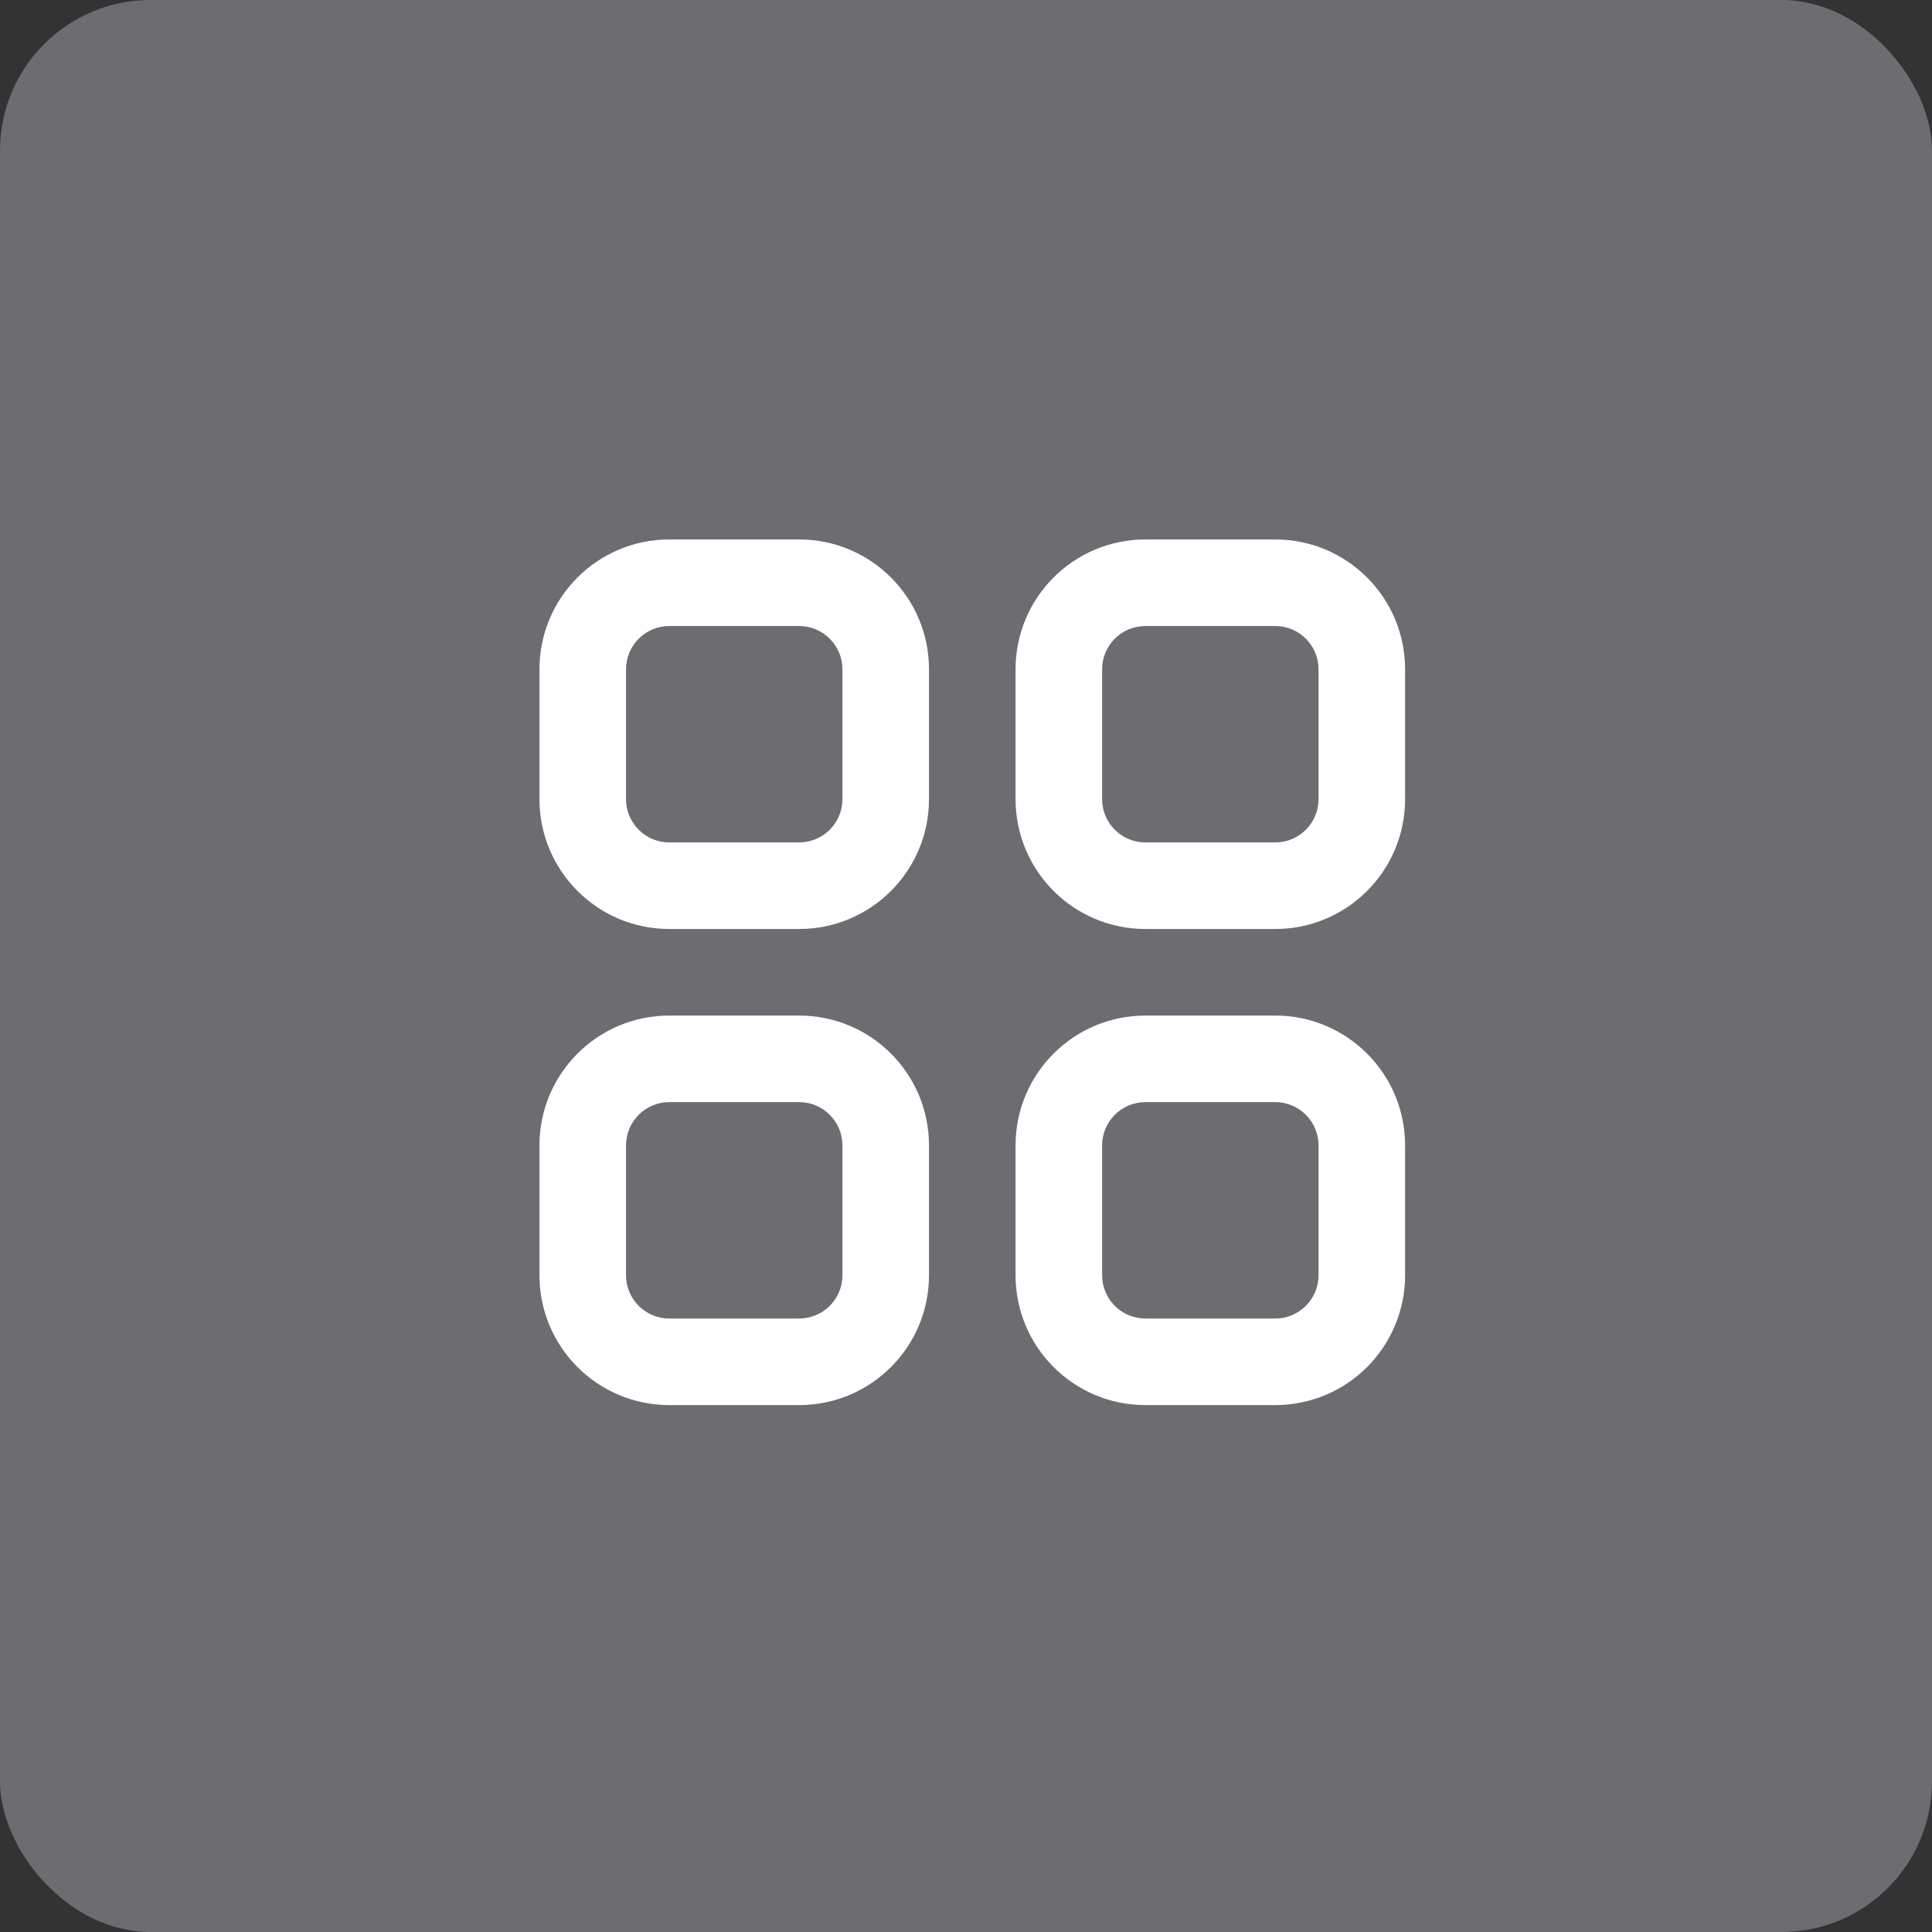
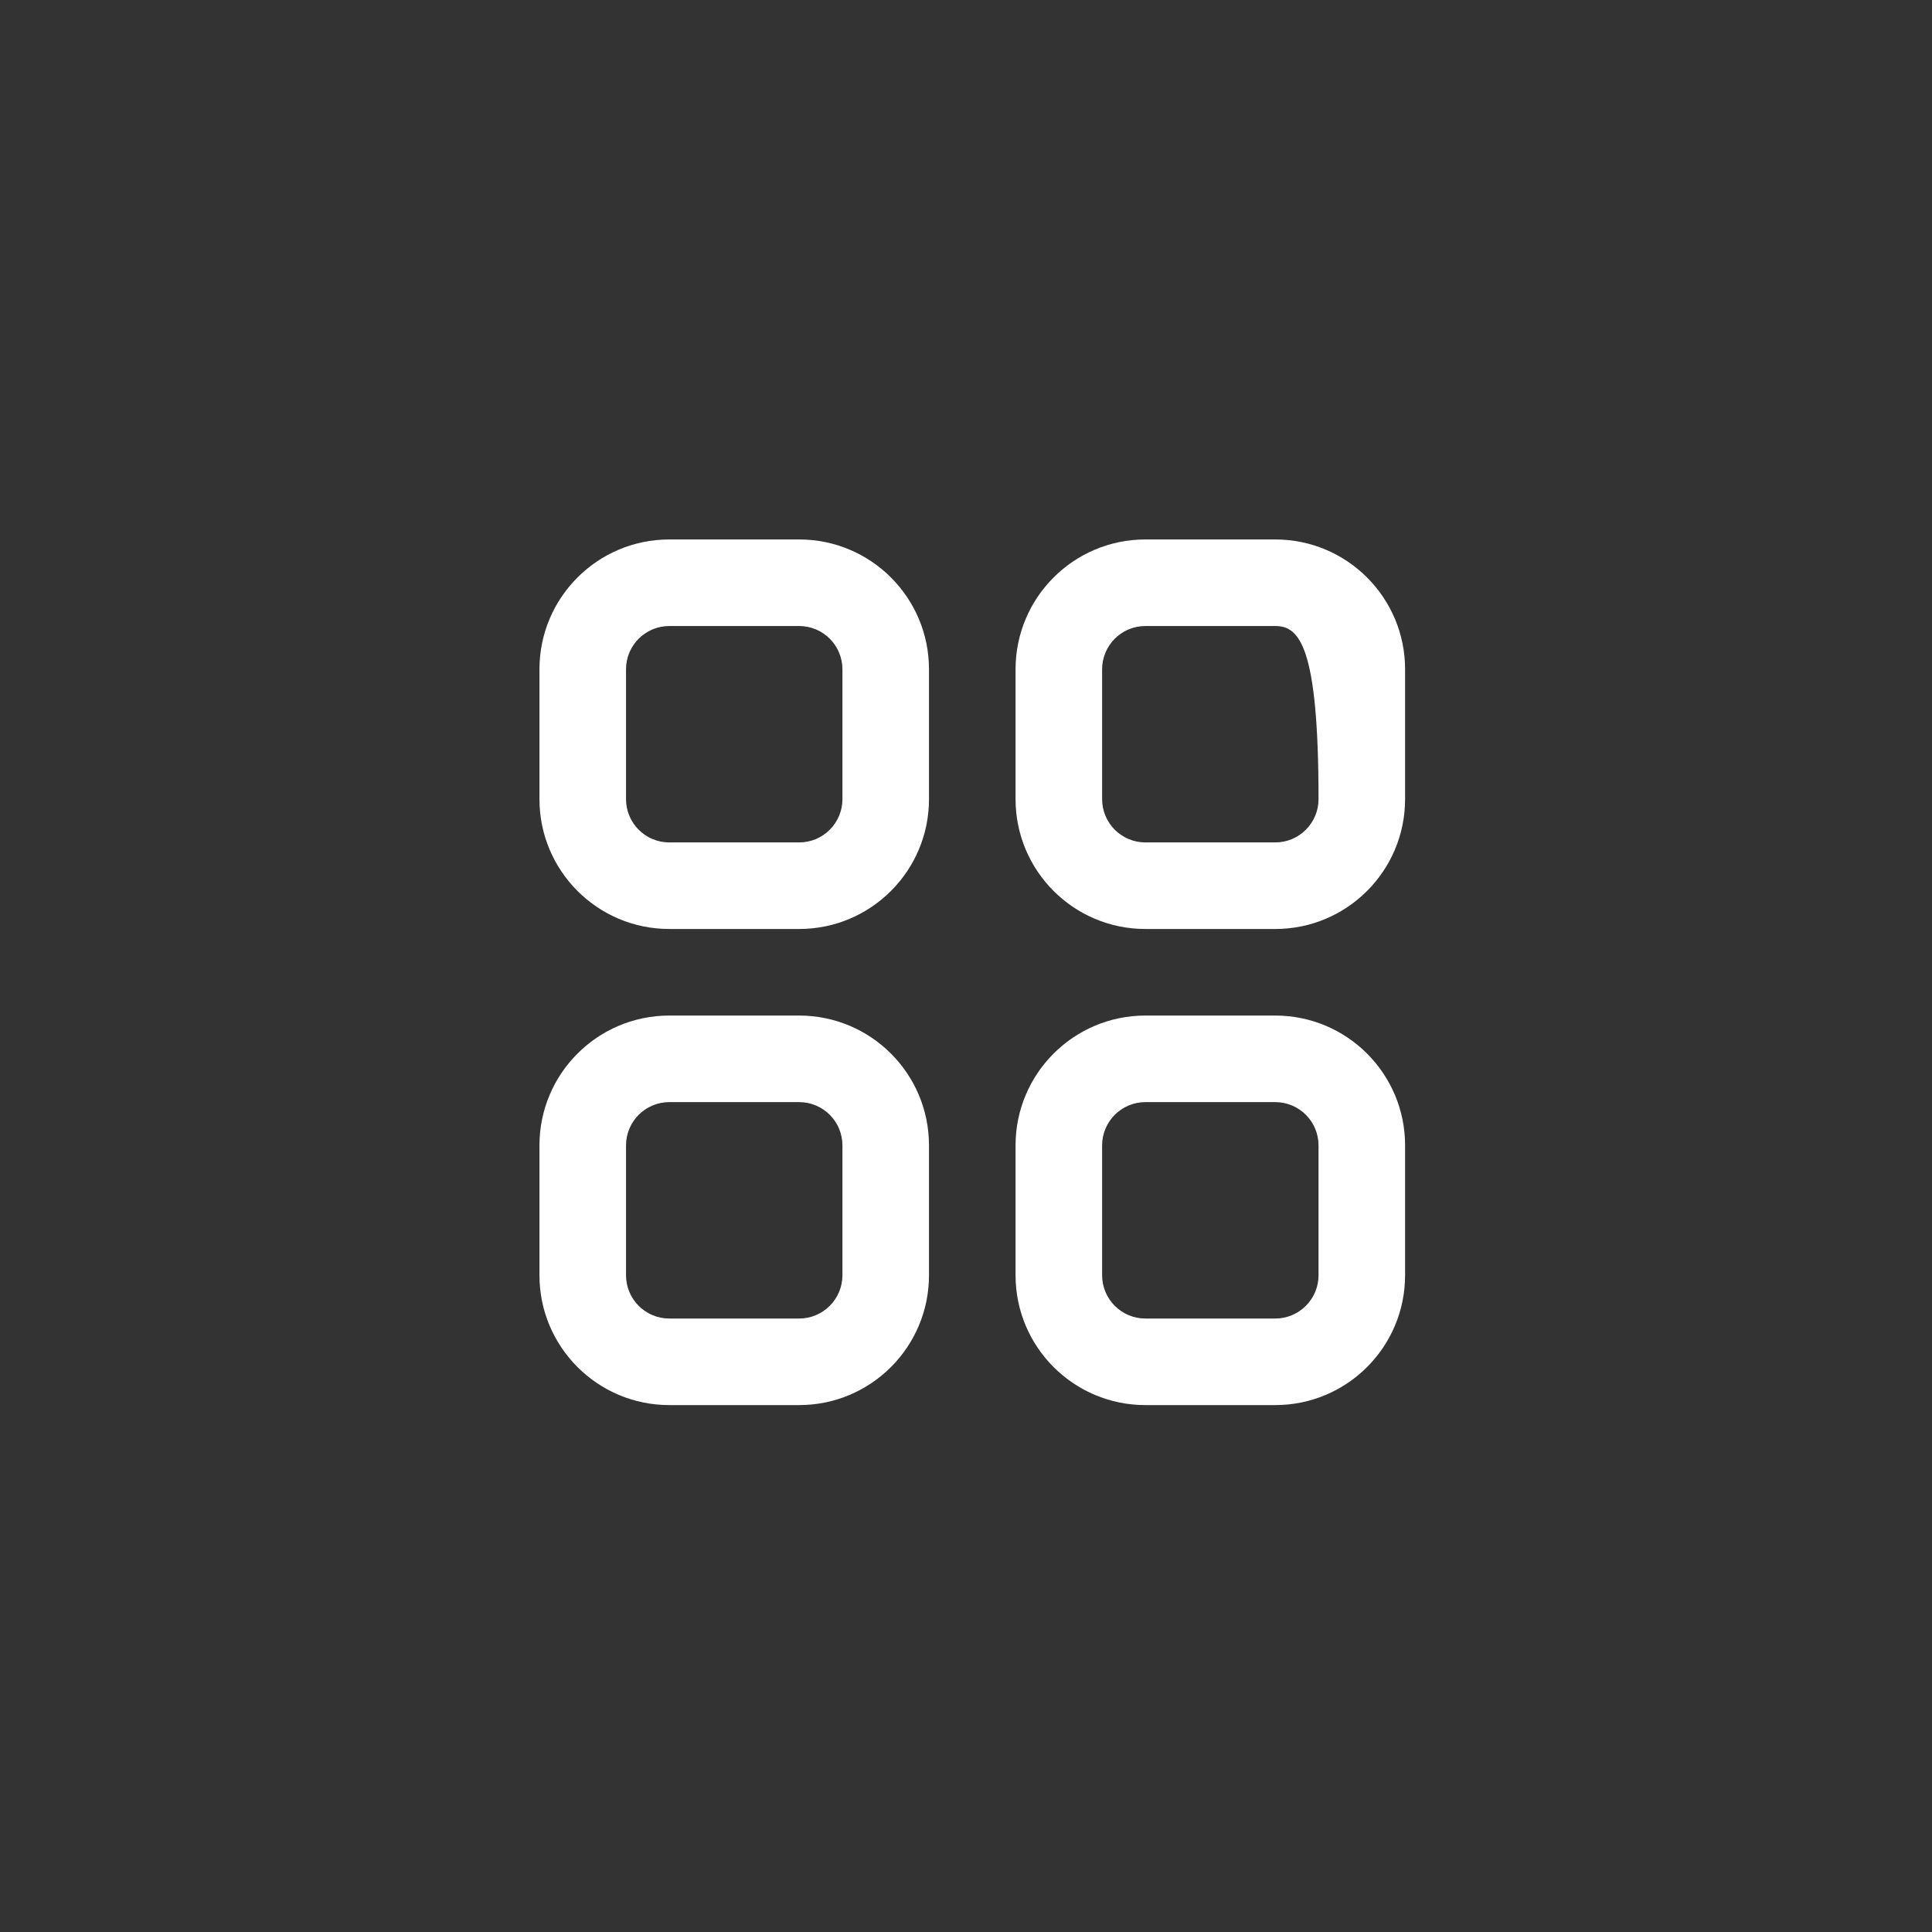
<svg xmlns="http://www.w3.org/2000/svg" width="154" height="154" viewBox="0 0 154 154" fill="none">
  <rect x="0" y="0" width="154" height="154" fill="#333333" stroke="none" />
-   <rect width="154" height="154" rx="12" fill="#6D6D71" />
-   <path fill-rule="evenodd" clip-rule="evenodd" d="M101.65 80.95C107.366 80.95 112 85.584 112 91.3V101.65C112 107.366 107.366 112 101.65 112H91.3C85.584 112 80.95 107.366 80.95 101.65V91.3C80.95 85.584 85.584 80.95 91.3 80.95H101.65ZM63.7 80.95C69.416 80.95 74.05 85.584 74.05 91.3V101.65C74.05 107.366 69.416 112 63.7 112H53.35C47.634 112 43 107.366 43 101.65V91.3C43 85.584 47.634 80.95 53.35 80.95H63.7ZM101.65 87.85H91.3C89.395 87.85 87.85 89.395 87.85 91.3V101.65C87.85 103.555 89.395 105.1 91.3 105.1H101.65C103.555 105.1 105.1 103.555 105.1 101.65V91.3C105.1 89.395 103.555 87.85 101.65 87.85ZM63.7 87.85H53.35C51.445 87.85 49.9 89.395 49.9 91.3V101.65C49.9 103.555 51.445 105.1 53.35 105.1H63.7C65.605 105.1 67.15 103.555 67.15 101.65V91.3C67.15 89.395 65.605 87.85 63.7 87.85ZM63.7 43C69.416 43 74.05 47.634 74.05 53.35V63.7C74.05 69.416 69.416 74.05 63.7 74.05H53.35C47.634 74.05 43 69.416 43 63.7V53.35C43 47.634 47.634 43 53.35 43H63.7ZM101.65 43C107.366 43 112 47.634 112 53.35V63.7C112 69.416 107.366 74.05 101.65 74.05H91.3C85.584 74.05 80.95 69.416 80.95 63.7V53.35C80.95 47.634 85.584 43 91.3 43H101.65ZM63.7 49.9H53.35C51.445 49.9 49.9 51.445 49.9 53.35V63.7C49.9 65.605 51.445 67.15 53.35 67.15H63.7C65.605 67.15 67.15 65.605 67.15 63.7V53.35C67.15 51.445 65.605 49.9 63.7 49.9ZM101.65 49.9H91.3C89.395 49.9 87.85 51.445 87.85 53.35V63.7C87.85 65.605 89.395 67.15 91.3 67.15H101.65C103.555 67.15 105.1 65.605 105.1 63.7V53.35C105.1 51.445 103.555 49.9 101.65 49.9Z" fill="white" />
+   <path fill-rule="evenodd" clip-rule="evenodd" d="M101.65 80.95C107.366 80.95 112 85.584 112 91.3V101.65C112 107.366 107.366 112 101.65 112H91.3C85.584 112 80.95 107.366 80.95 101.65V91.3C80.95 85.584 85.584 80.95 91.3 80.95H101.65ZM63.7 80.95C69.416 80.95 74.05 85.584 74.05 91.3V101.65C74.05 107.366 69.416 112 63.7 112H53.35C47.634 112 43 107.366 43 101.65V91.3C43 85.584 47.634 80.95 53.35 80.95H63.7ZM101.65 87.85H91.3C89.395 87.85 87.85 89.395 87.85 91.3V101.65C87.85 103.555 89.395 105.1 91.3 105.1H101.65C103.555 105.1 105.1 103.555 105.1 101.65V91.3C105.1 89.395 103.555 87.85 101.65 87.85ZM63.7 87.85H53.35C51.445 87.85 49.9 89.395 49.9 91.3V101.65C49.9 103.555 51.445 105.1 53.35 105.1H63.7C65.605 105.1 67.15 103.555 67.15 101.65V91.3C67.15 89.395 65.605 87.85 63.7 87.85ZM63.7 43C69.416 43 74.05 47.634 74.05 53.35V63.7C74.05 69.416 69.416 74.05 63.7 74.05H53.35C47.634 74.05 43 69.416 43 63.7V53.35C43 47.634 47.634 43 53.35 43H63.7ZM101.65 43C107.366 43 112 47.634 112 53.35V63.7C112 69.416 107.366 74.05 101.65 74.05H91.3C85.584 74.05 80.95 69.416 80.95 63.7V53.35C80.95 47.634 85.584 43 91.3 43H101.65ZM63.7 49.9H53.35C51.445 49.9 49.9 51.445 49.9 53.35V63.7C49.9 65.605 51.445 67.15 53.35 67.15H63.7C65.605 67.15 67.15 65.605 67.15 63.7V53.35C67.15 51.445 65.605 49.9 63.7 49.9ZM101.65 49.9H91.3C89.395 49.9 87.85 51.445 87.85 53.35V63.7C87.85 65.605 89.395 67.15 91.3 67.15H101.65C103.555 67.15 105.1 65.605 105.1 63.7C105.1 51.445 103.555 49.9 101.65 49.9Z" fill="white" />
</svg>